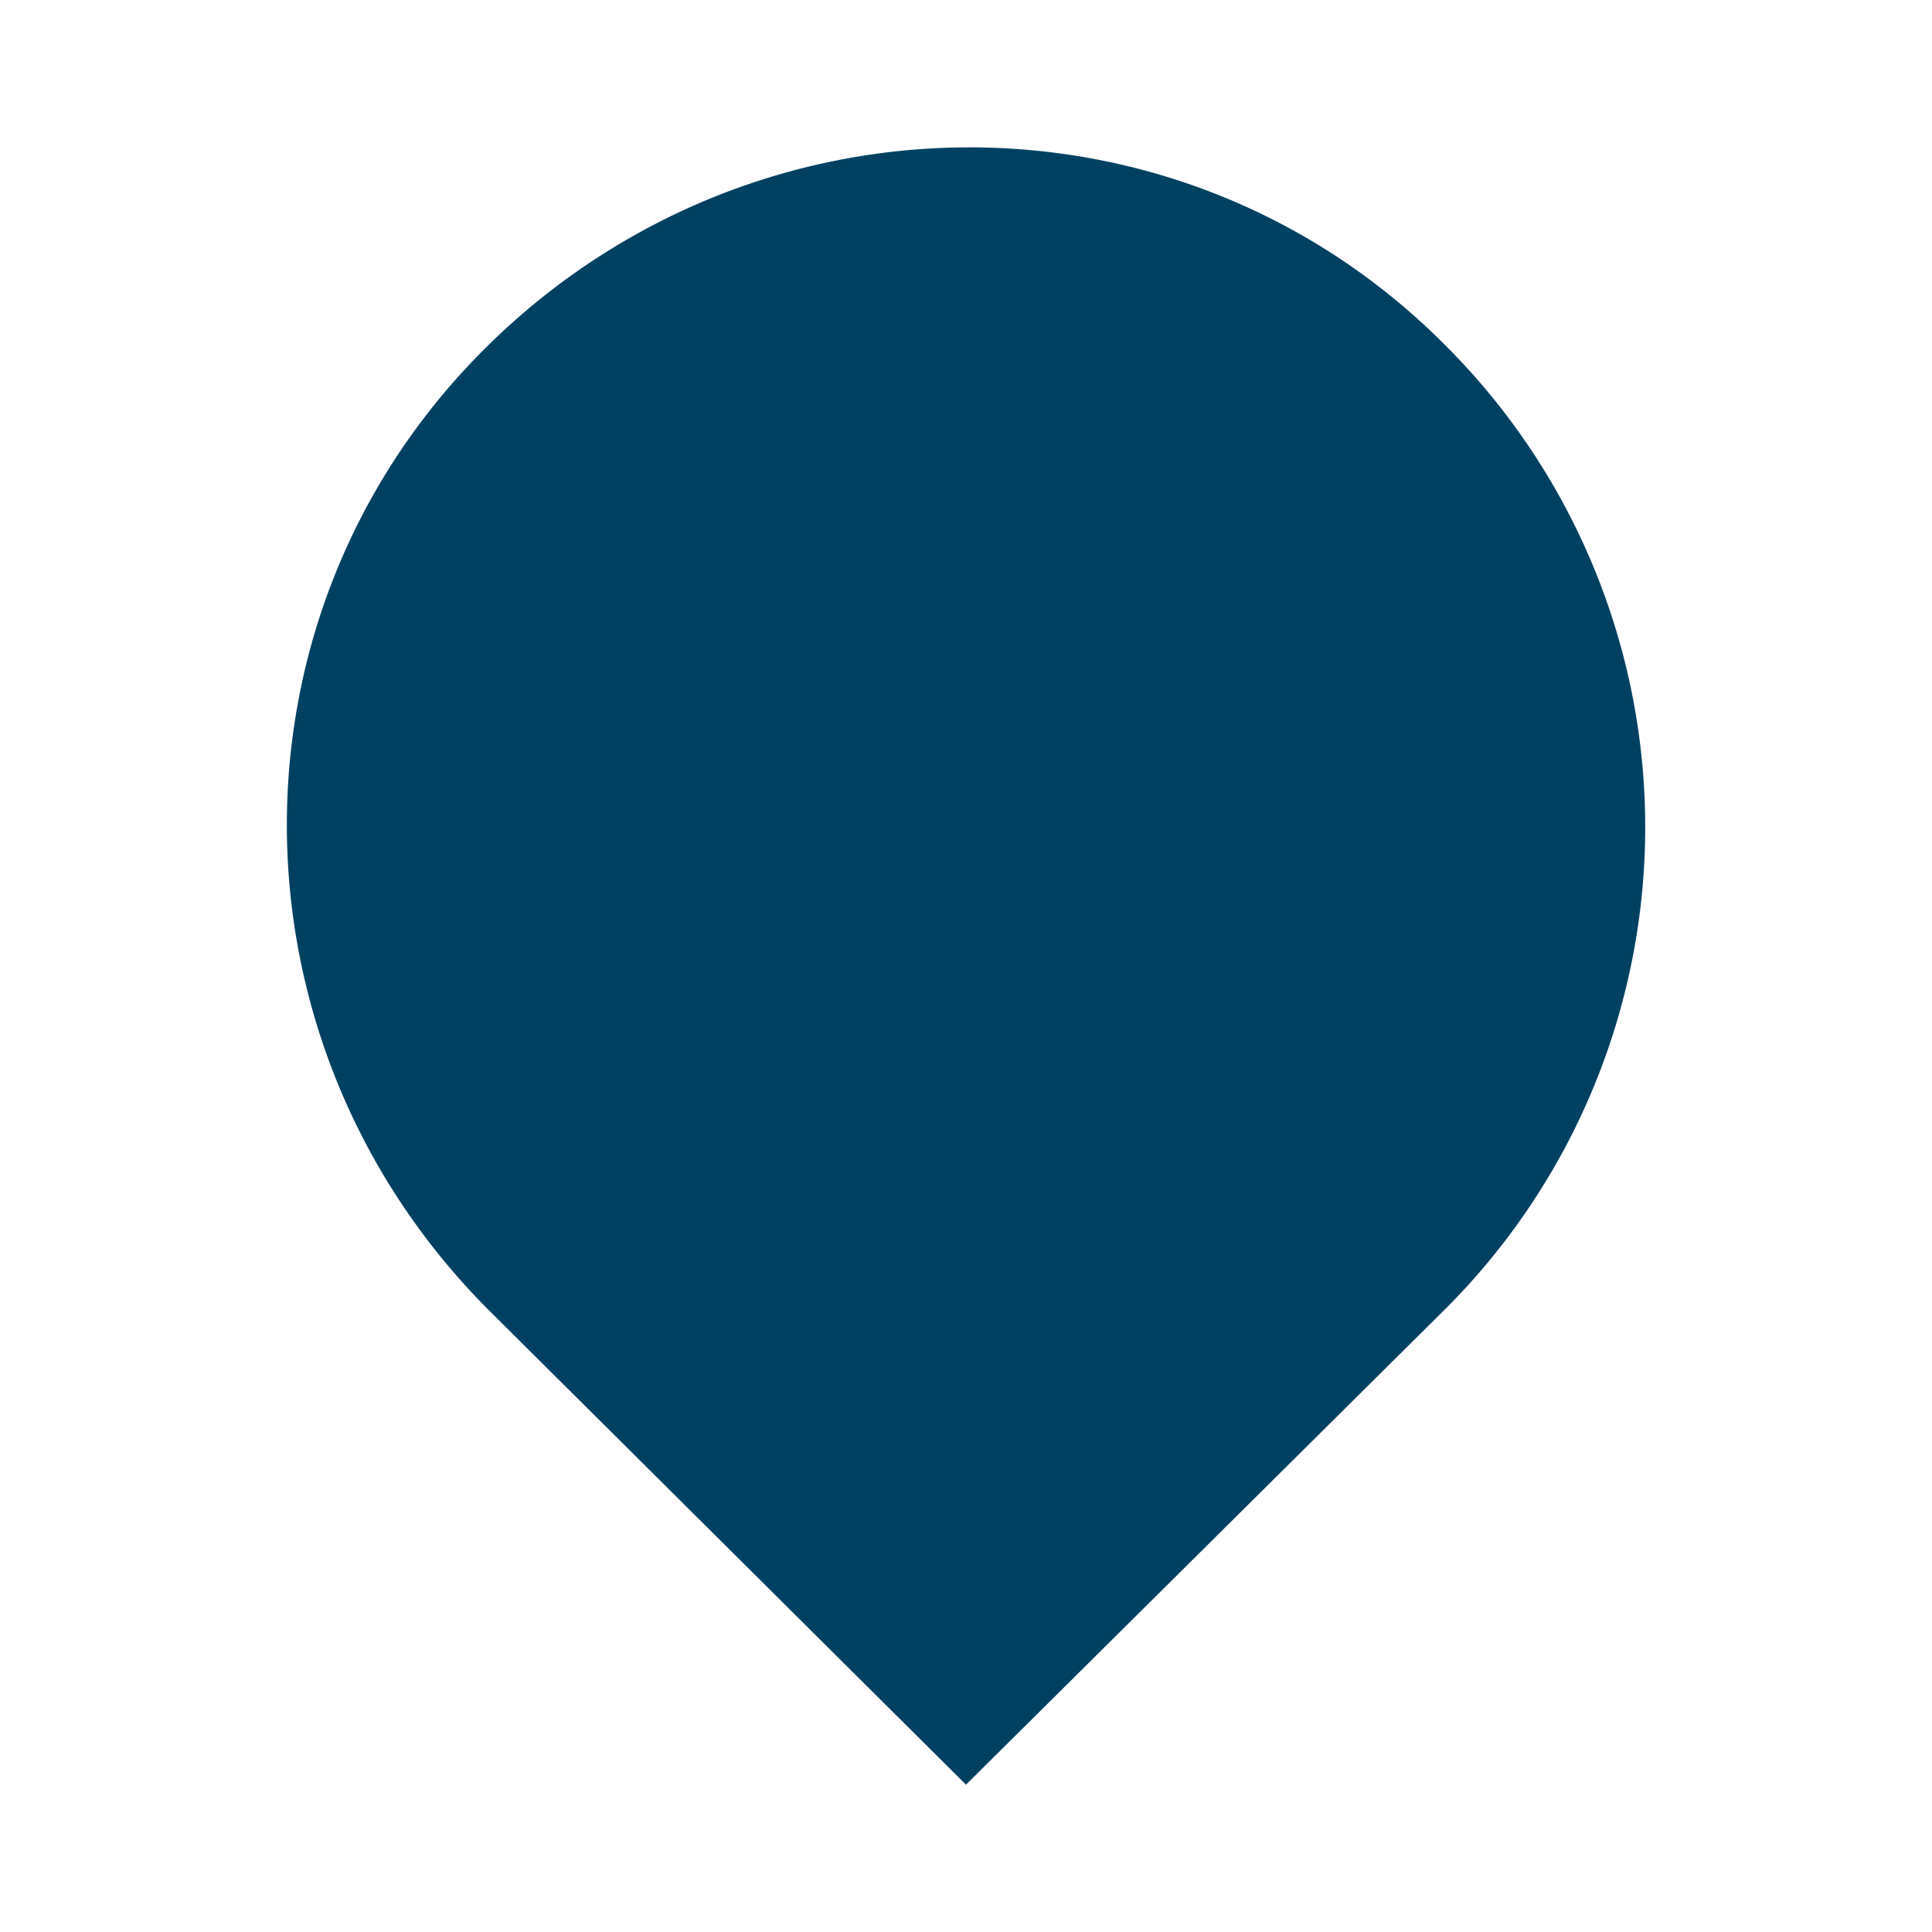
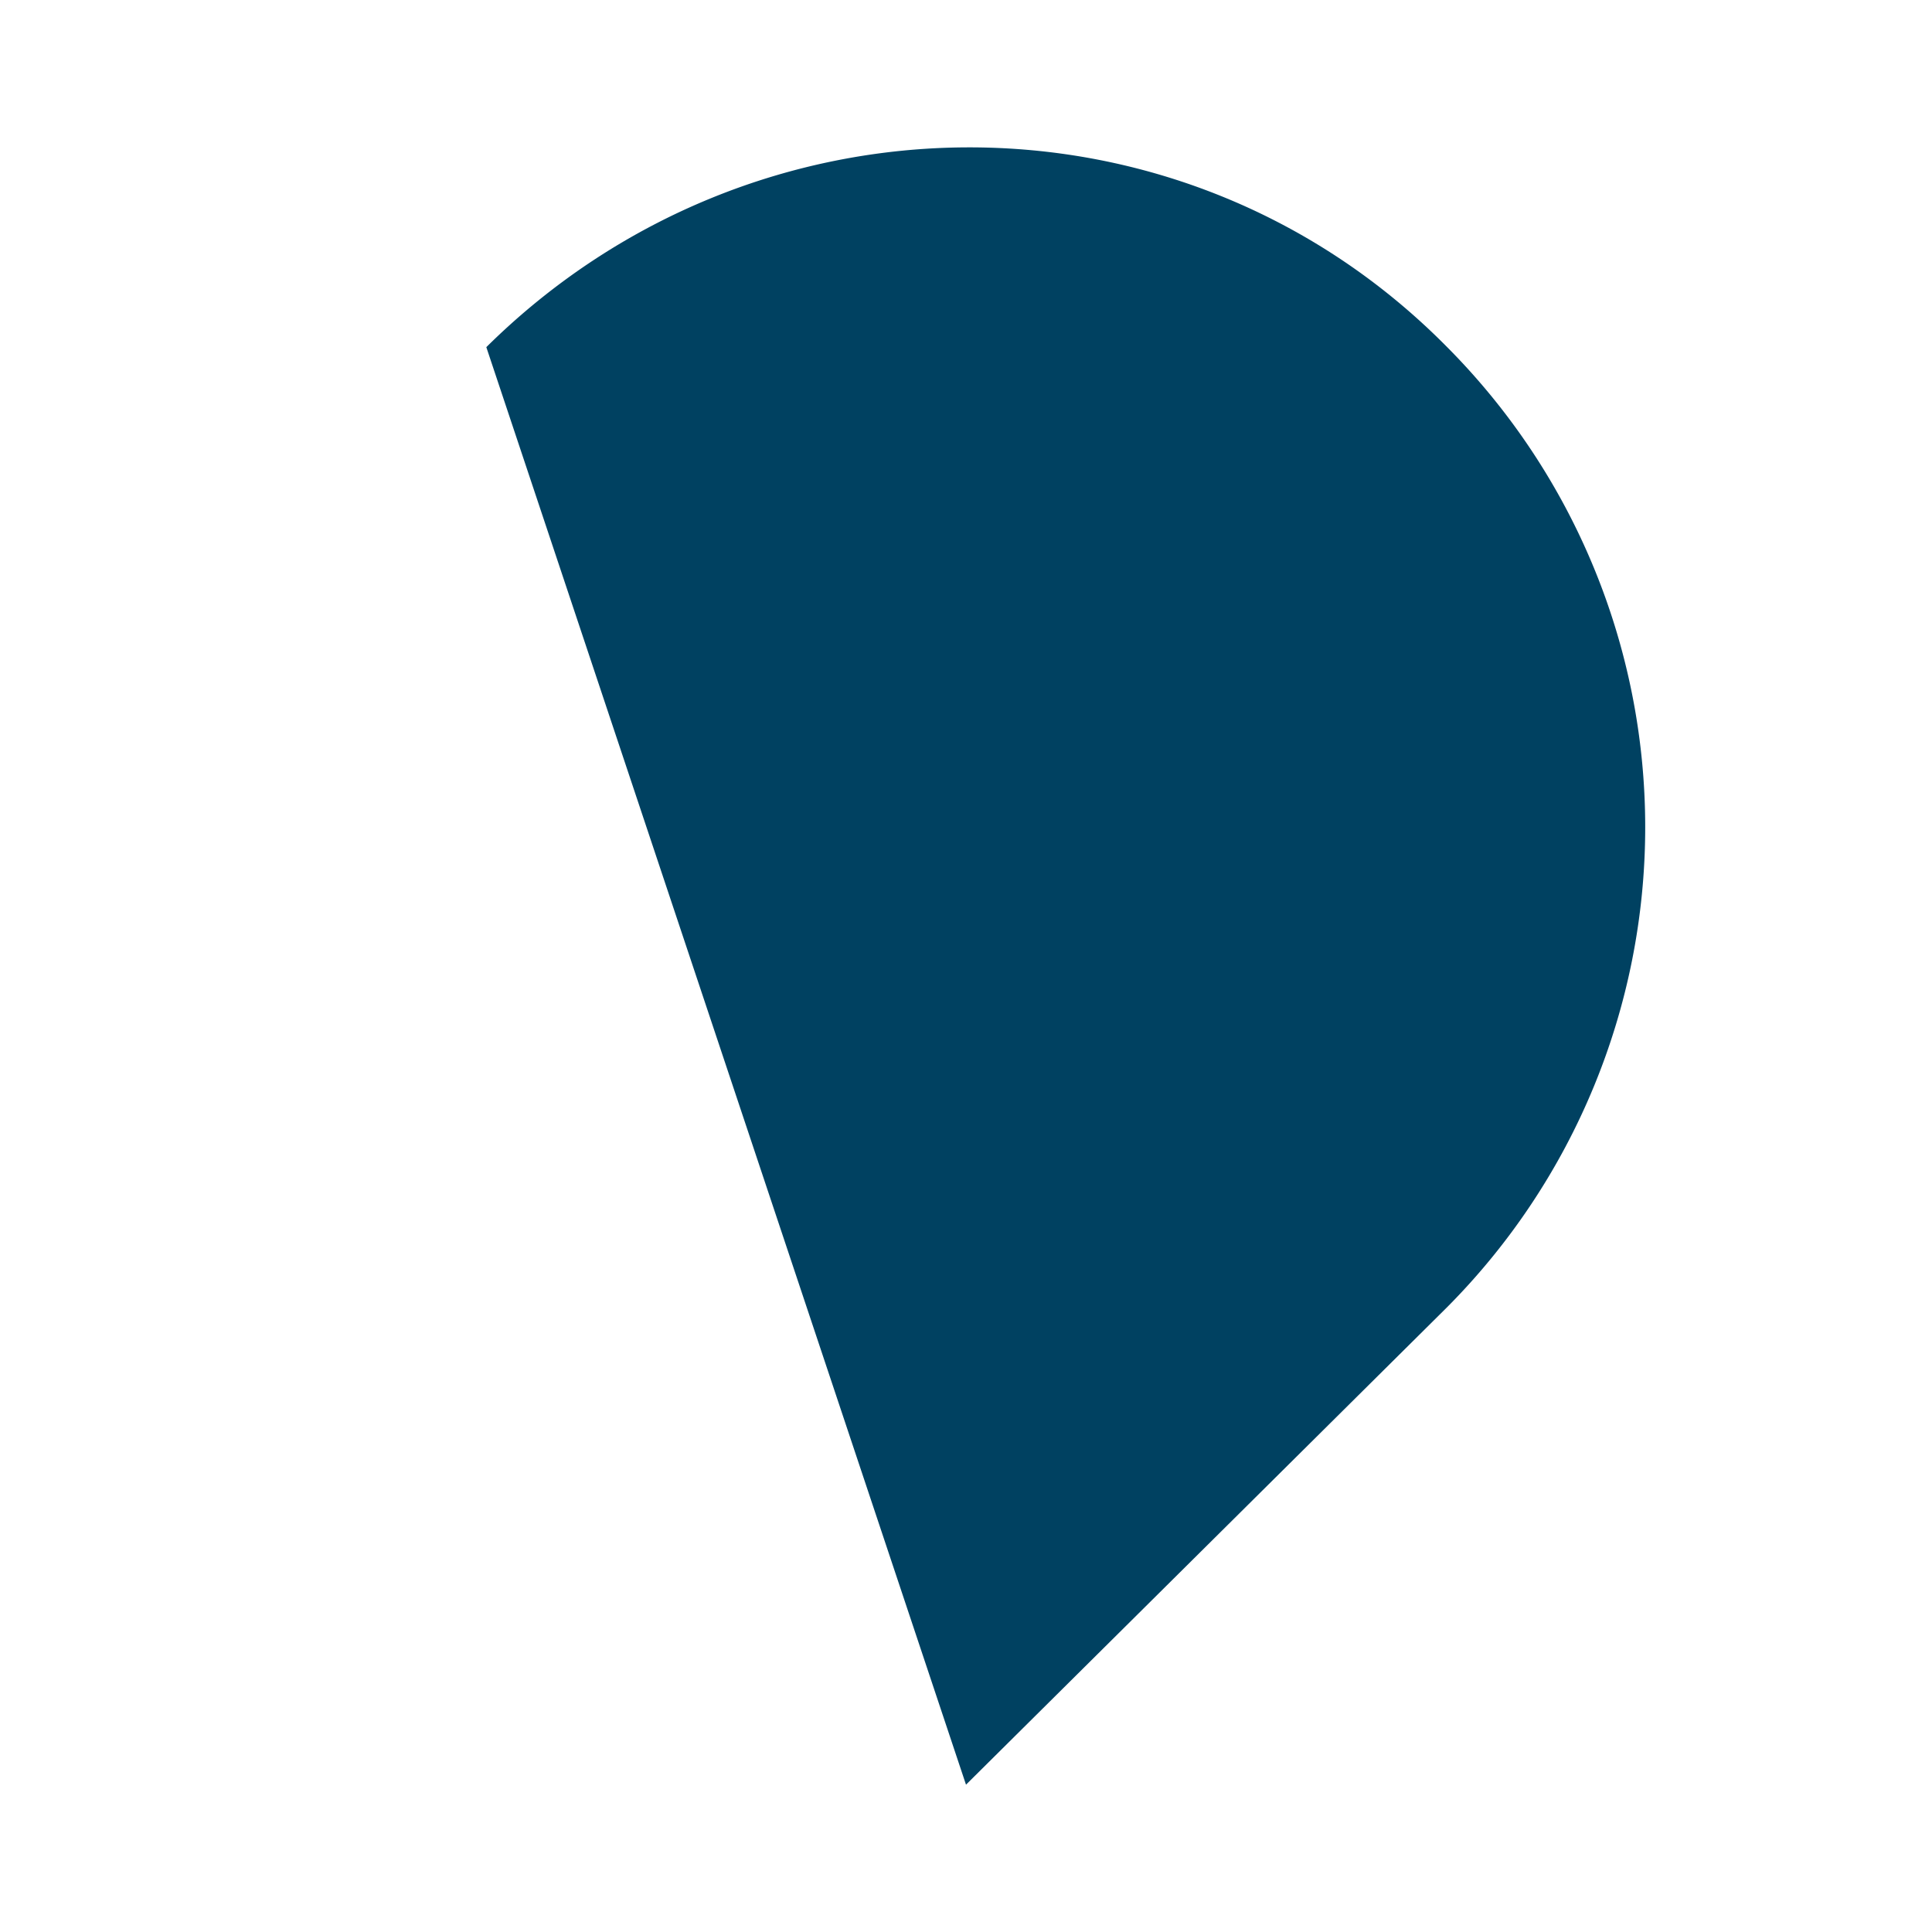
<svg xmlns="http://www.w3.org/2000/svg" id="Calque_2" data-name="Calque 2" viewBox="0 0 128 128">
  <defs>
    <style>.cls-1{fill:#004161;}</style>
  </defs>
  <title>Picto-data-03</title>
-   <path class="cls-1" d="M95.86,86.62a45.1,45.1,0,0,0,0-63.64C78.34,5.25,49.94,5.46,32.22,23s-17.52,45.92,0,63.64L64,118.24Z" />
+   <path class="cls-1" d="M95.86,86.62a45.1,45.1,0,0,0,0-63.64C78.34,5.25,49.94,5.46,32.22,23L64,118.24Z" />
</svg>